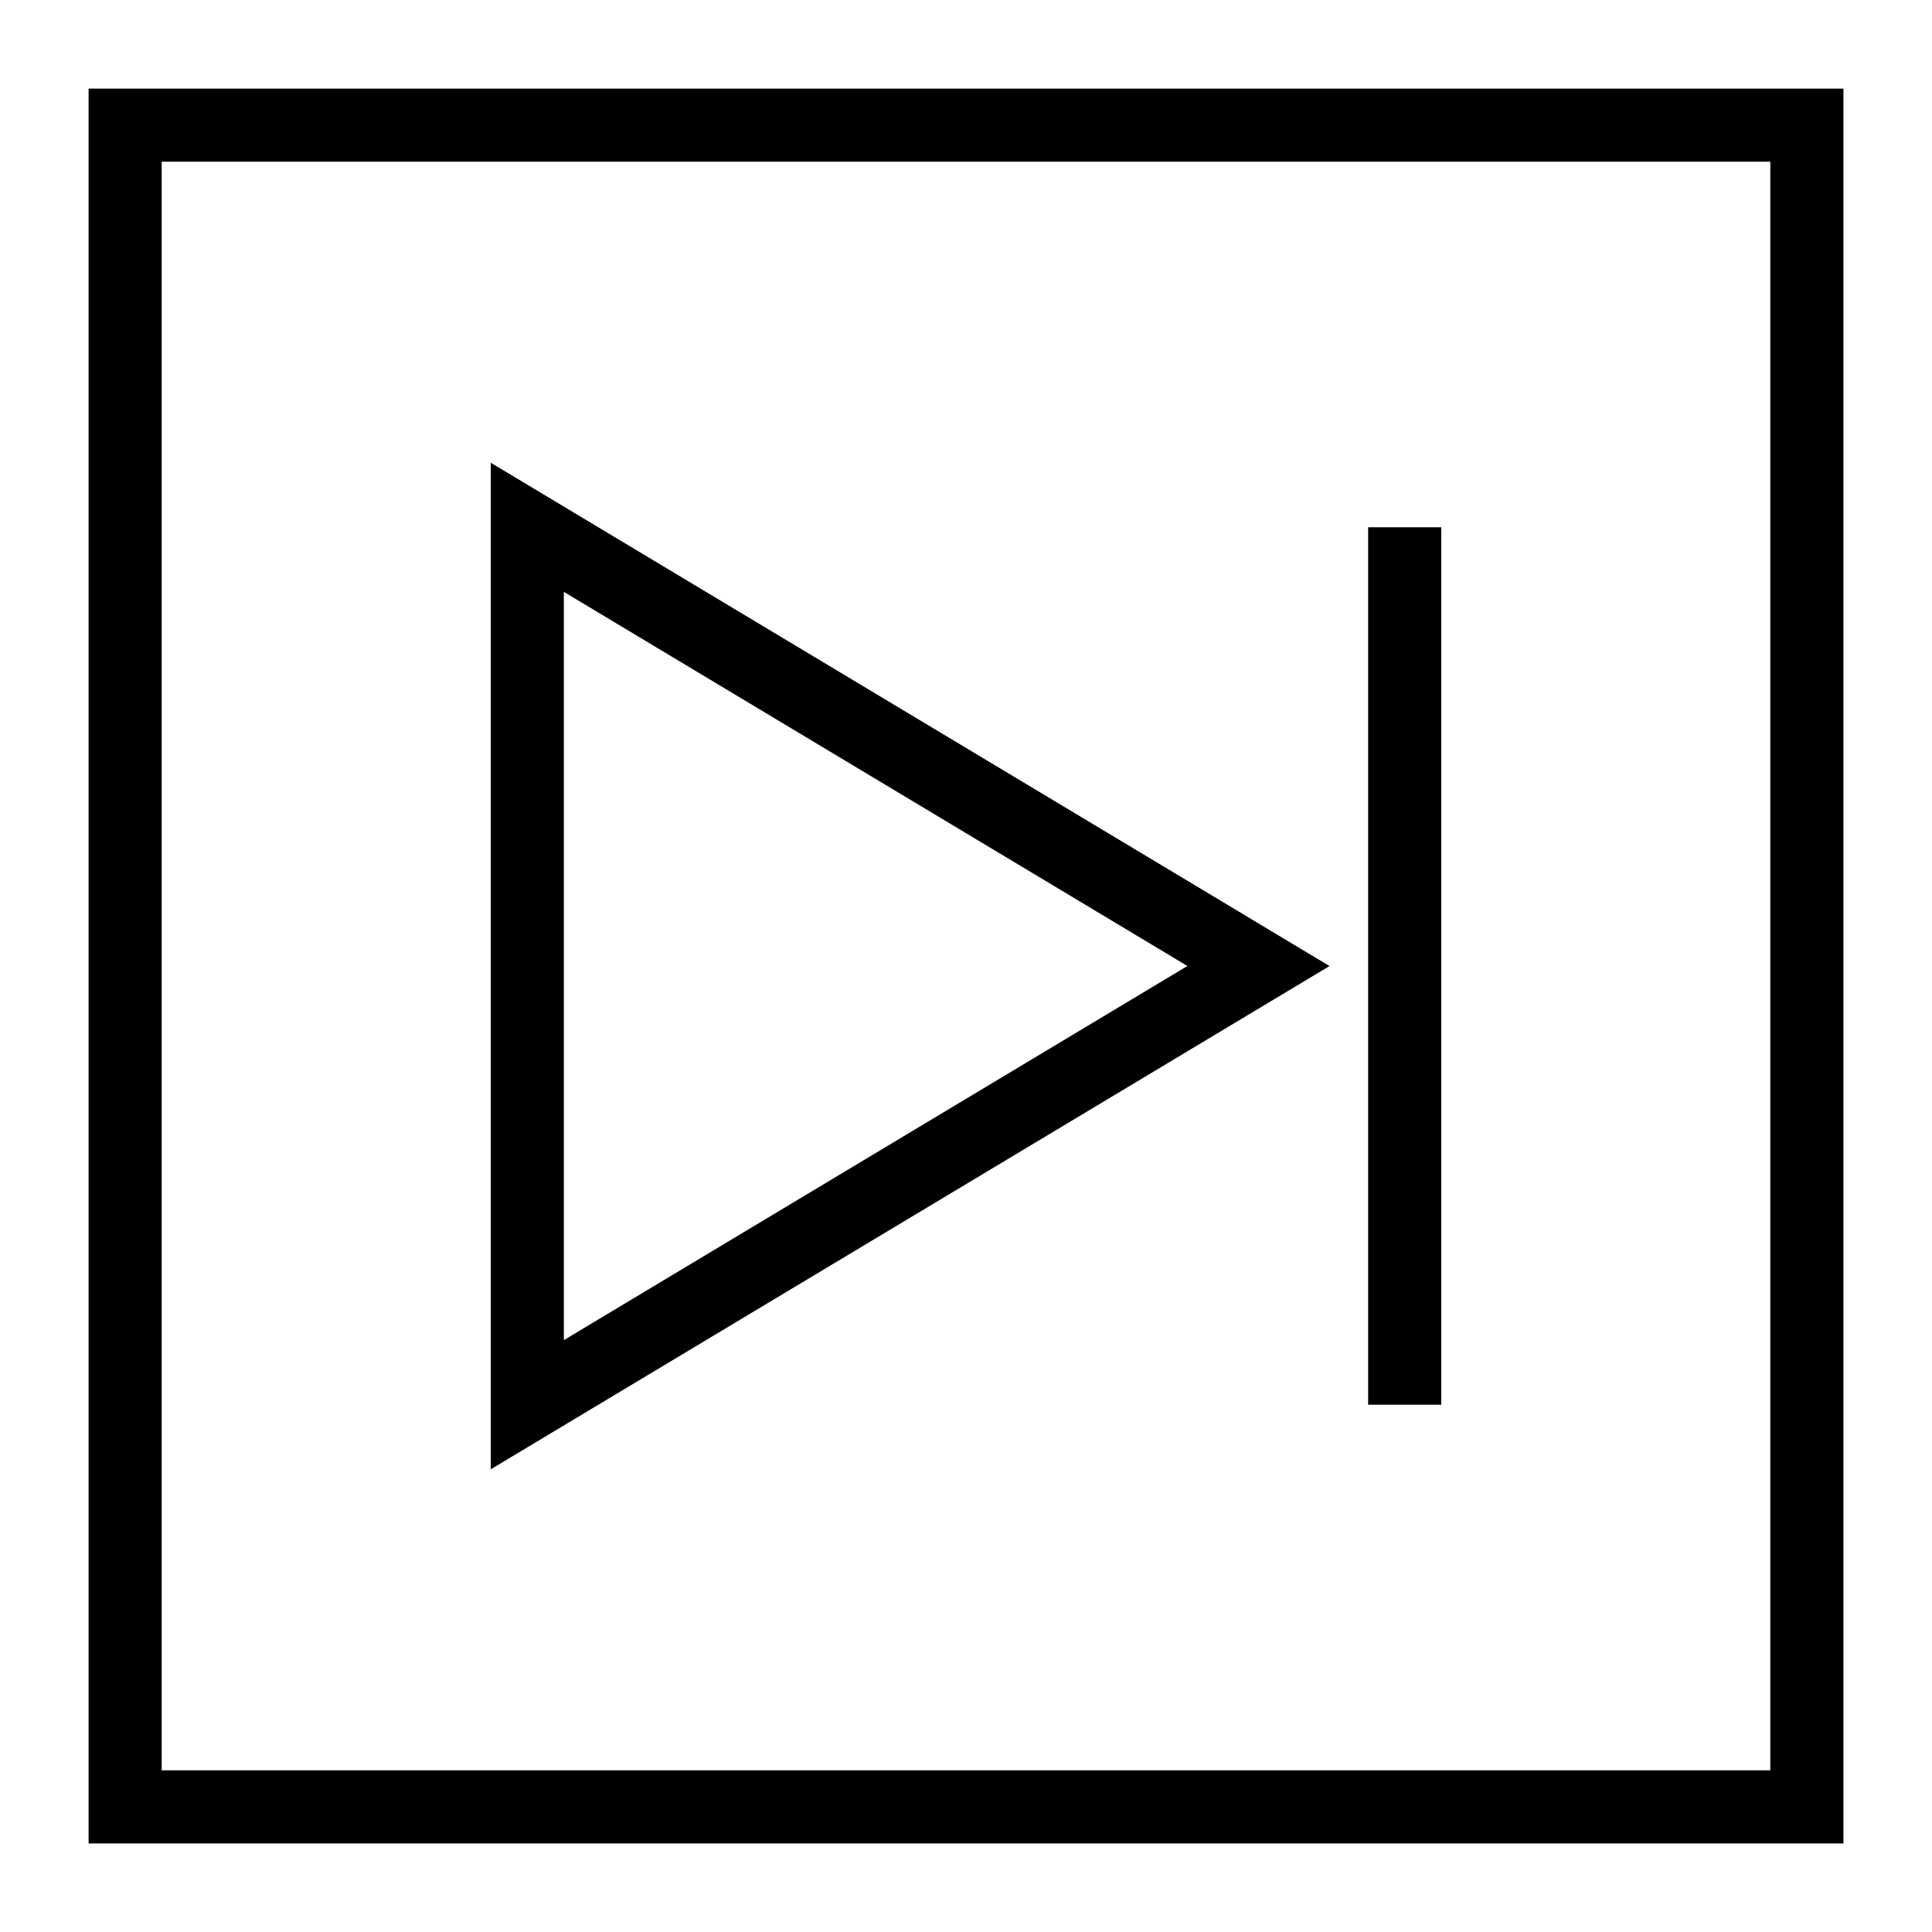
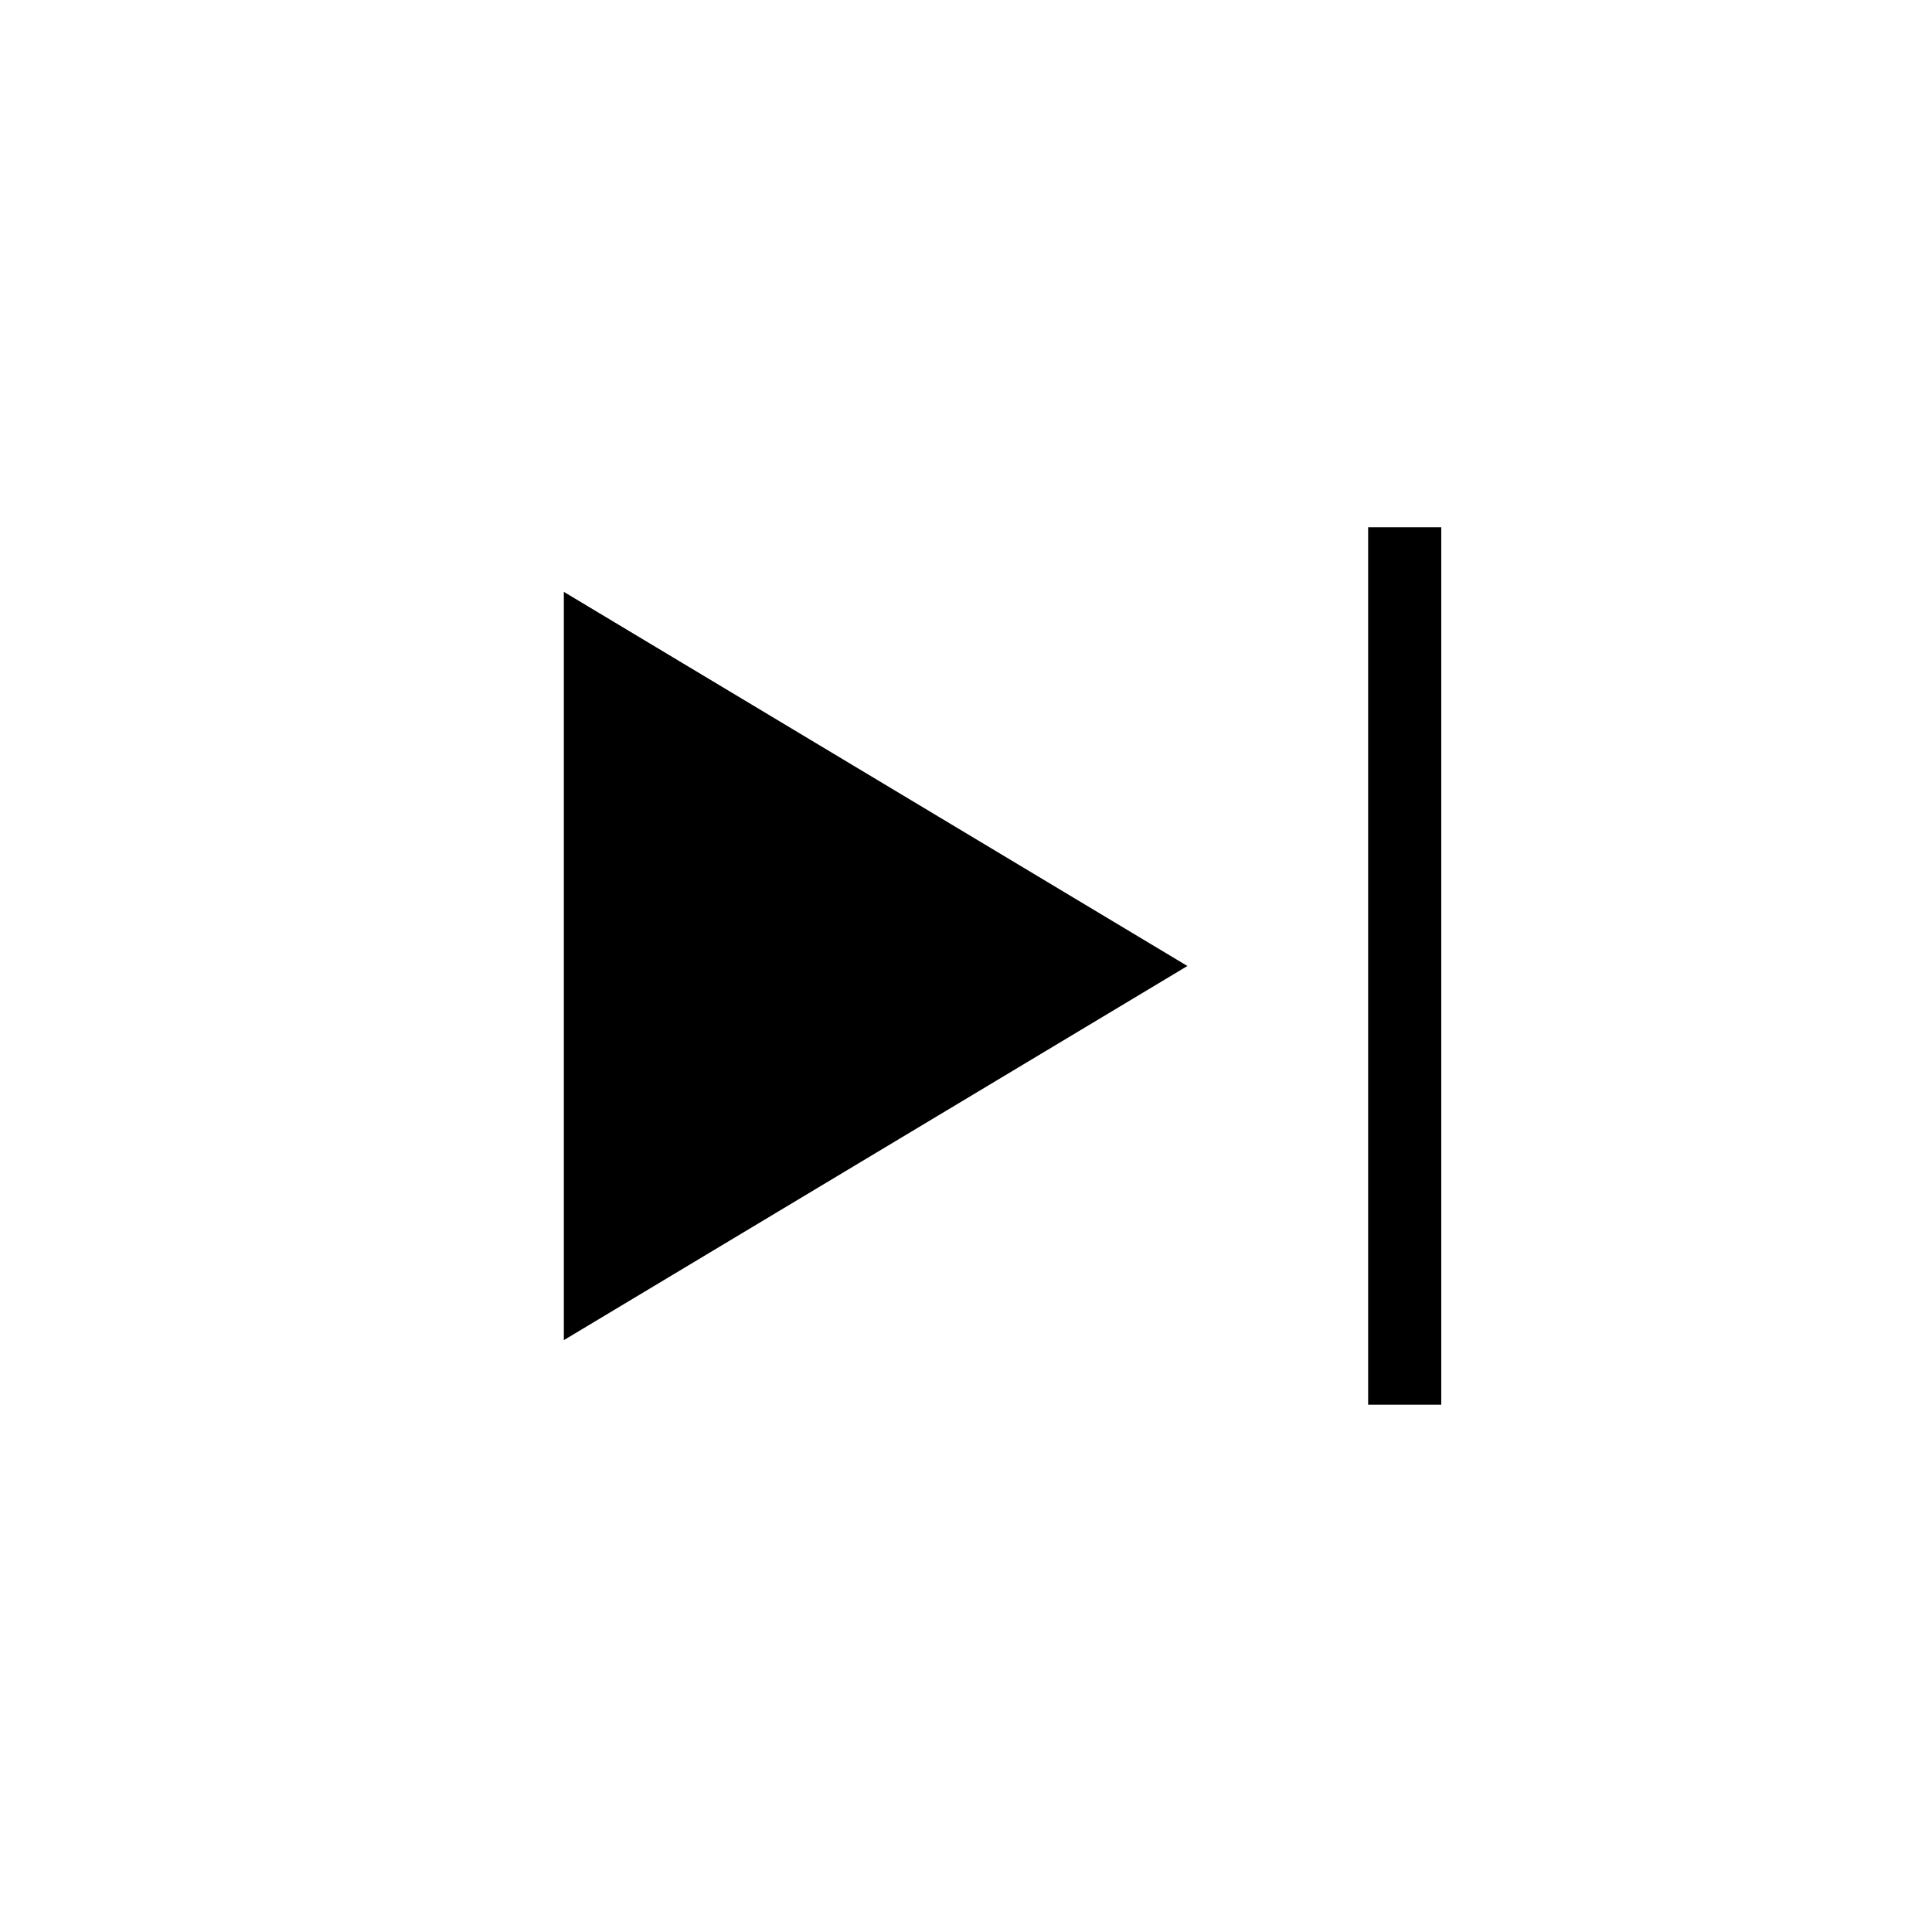
<svg xmlns="http://www.w3.org/2000/svg" fill="#000000" width="800px" height="800px" version="1.1" viewBox="144 144 512 512">
  <g>
-     <path d="m632.53 632.53h-465.05v-465.05h465.05zm-445.68-19.379h426.3v-426.3h-426.3z" />
-     <path d="m274.05 533.38v-266.75l222.29 133.38zm19.375-232.53v198.3l165.25-99.152z" />
+     <path d="m274.05 533.38l222.29 133.38zm19.375-232.53v198.3l165.25-99.152z" />
    <path d="m506.57 283.73h19.379v232.53h-19.379z" />
  </g>
</svg>